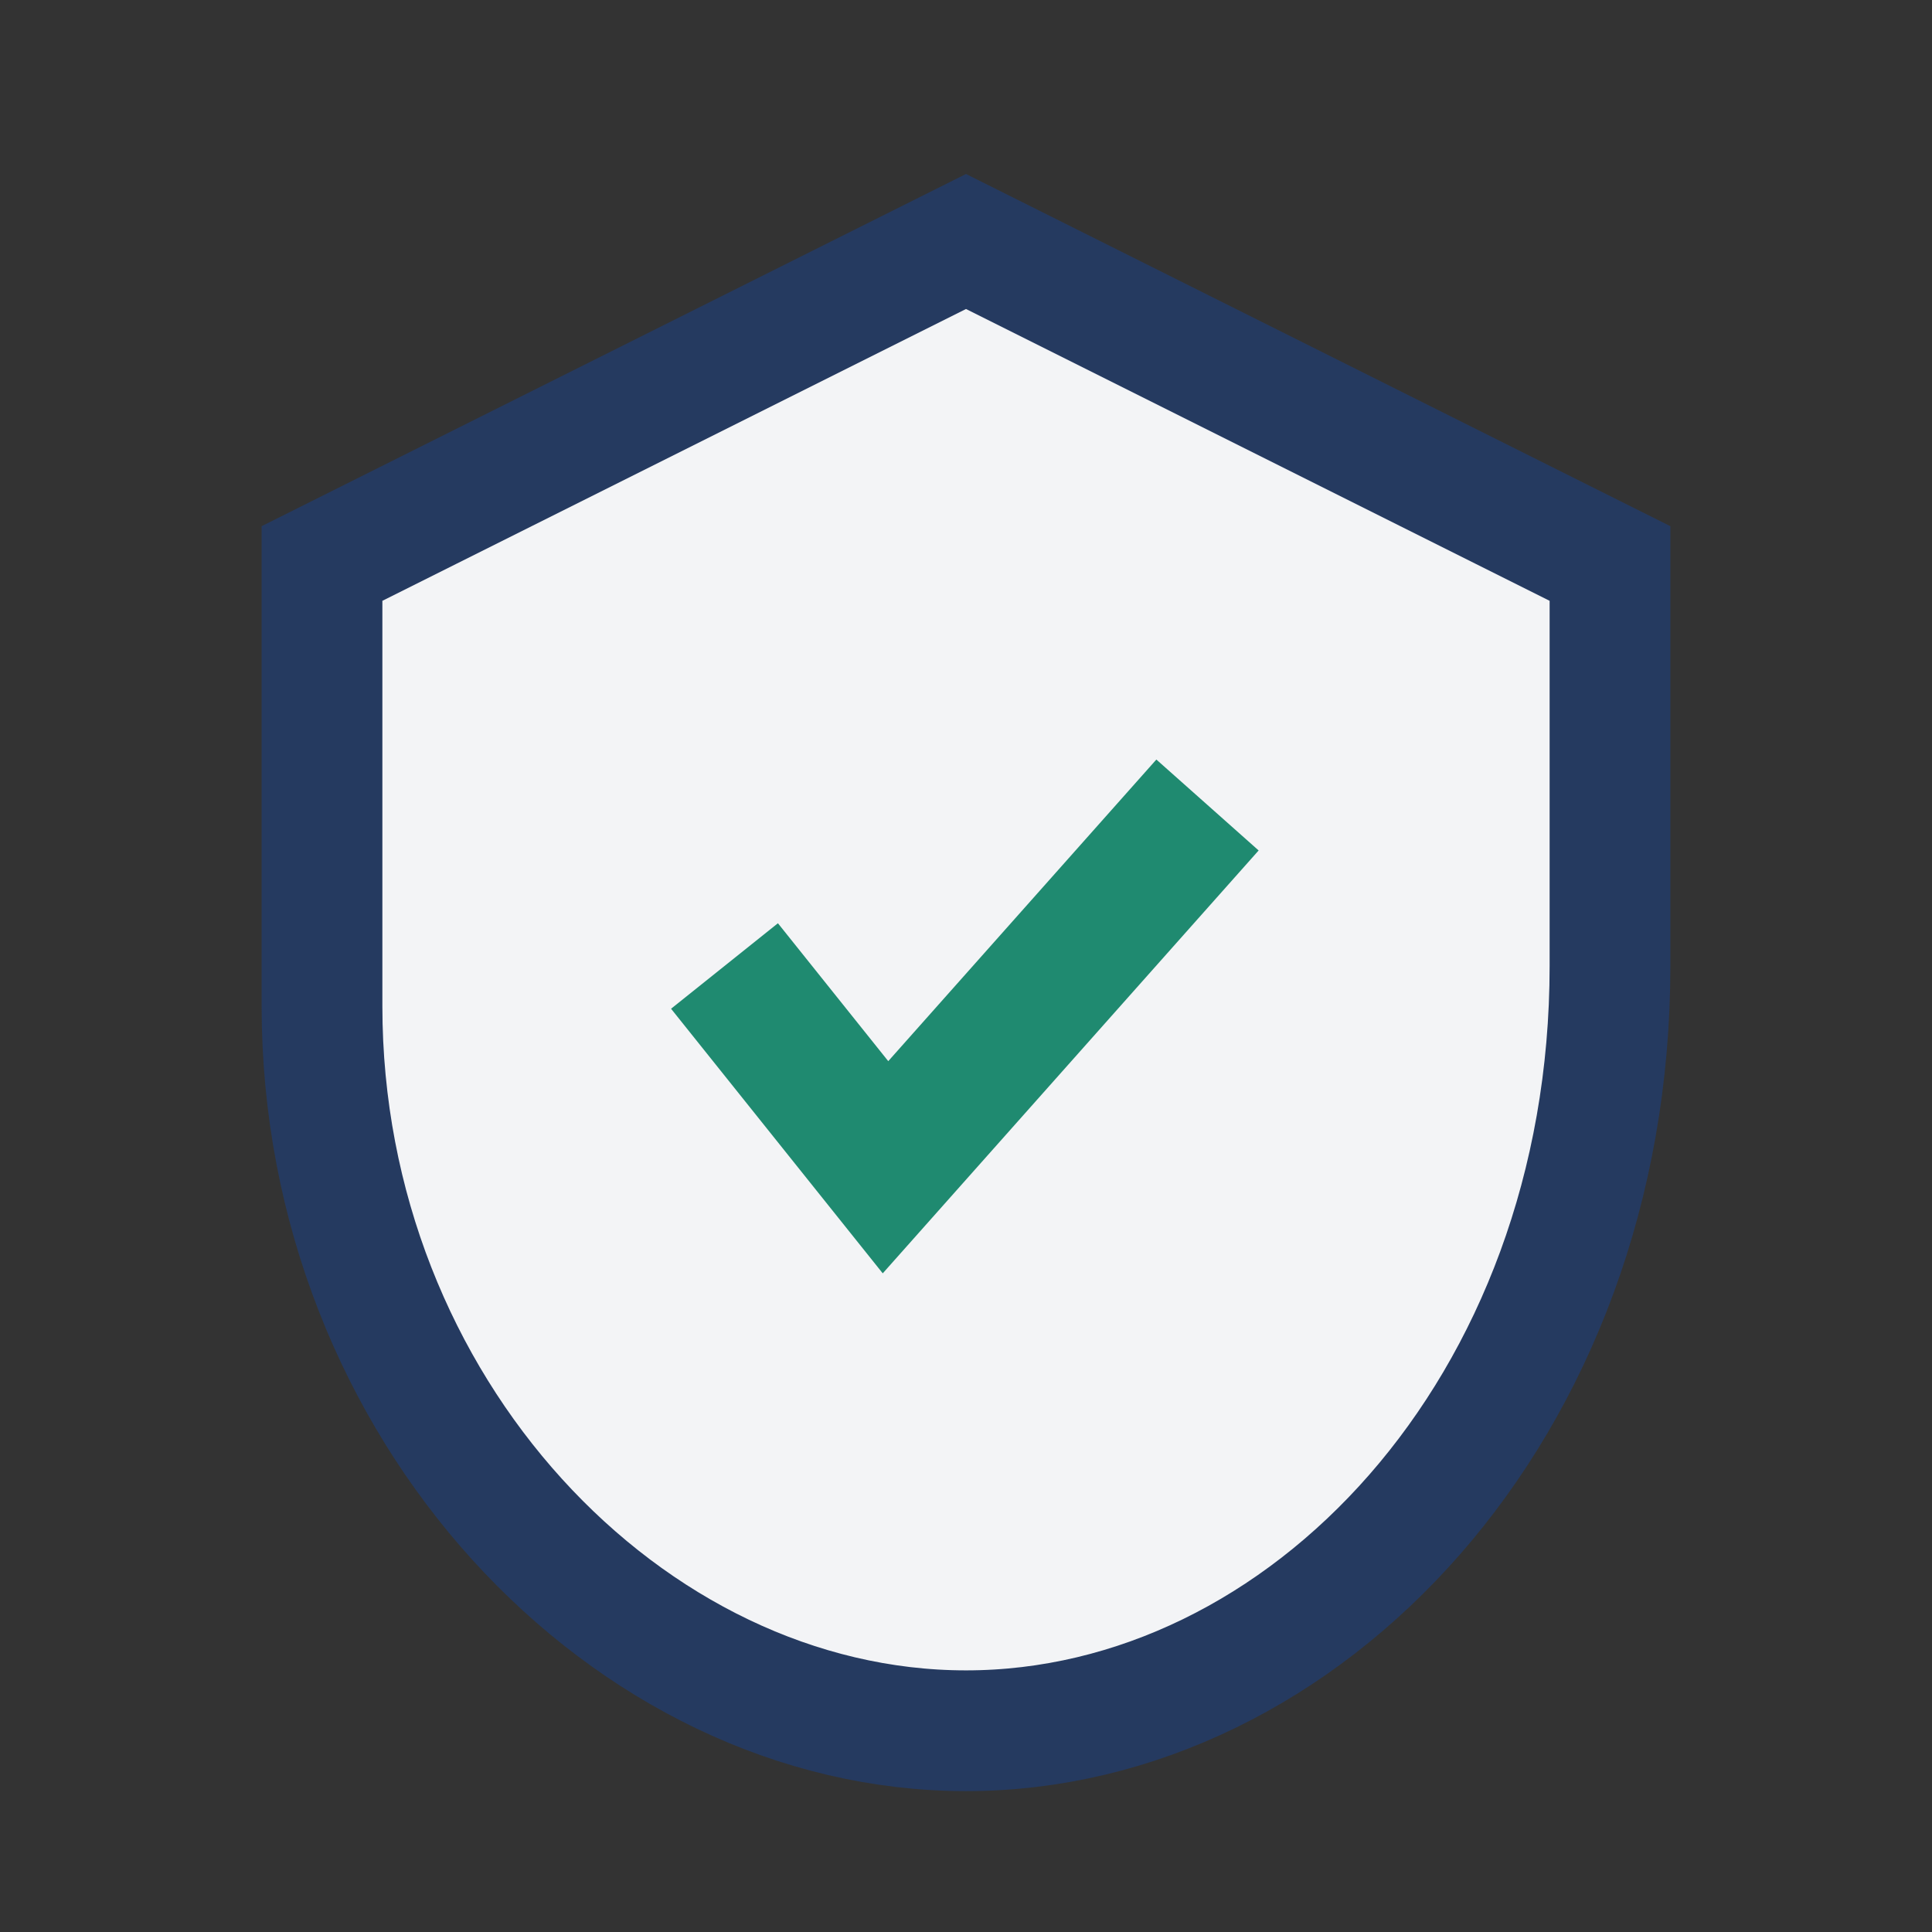
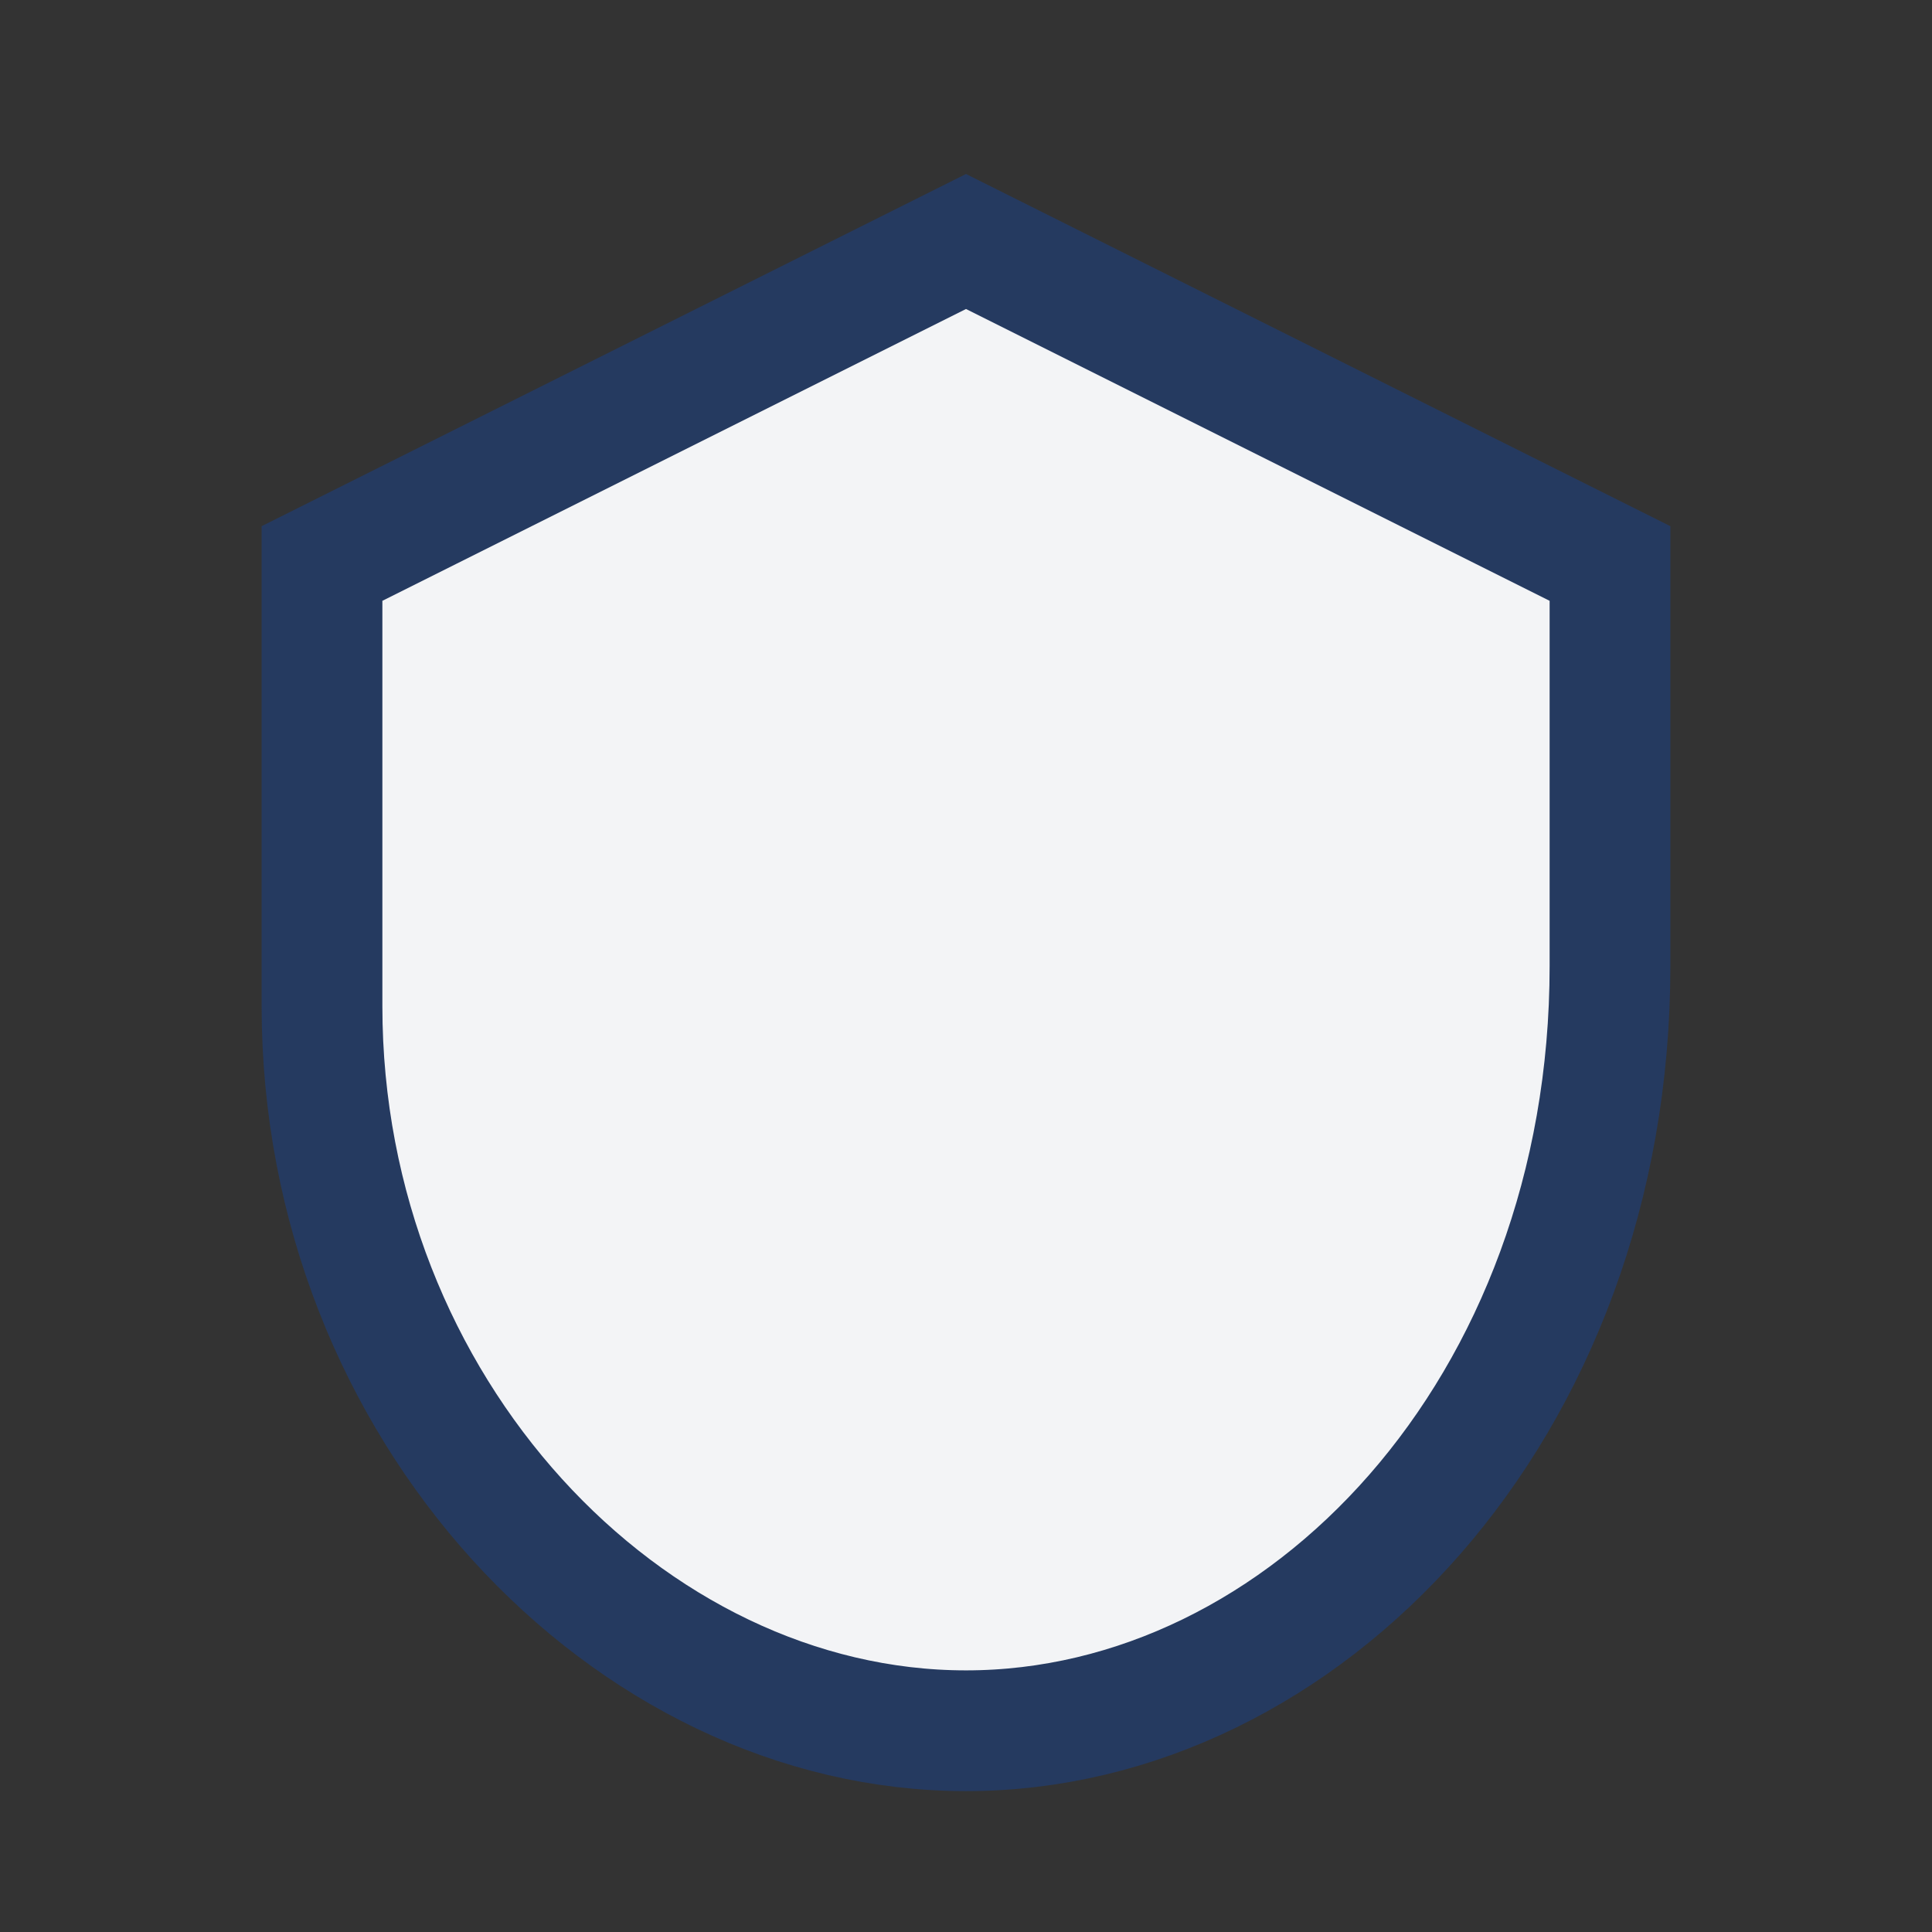
<svg xmlns="http://www.w3.org/2000/svg" width="24" height="24" viewBox="0 0 24 24">
  <rect x="0" y="0" width="24" height="24" fill="#333333" stroke="none" />
  <path d="M12 3l8 4v5c0 5.5-3.8 9.5-8 9.5S4 17.5 4 12.5V7z" fill="#F3F4F6" stroke="#253A60" stroke-width="1.5" />
-   <path d="M9 12l2 2.5 4-4.5" stroke="#1F8A70" stroke-width="1.7" fill="none" />
</svg>